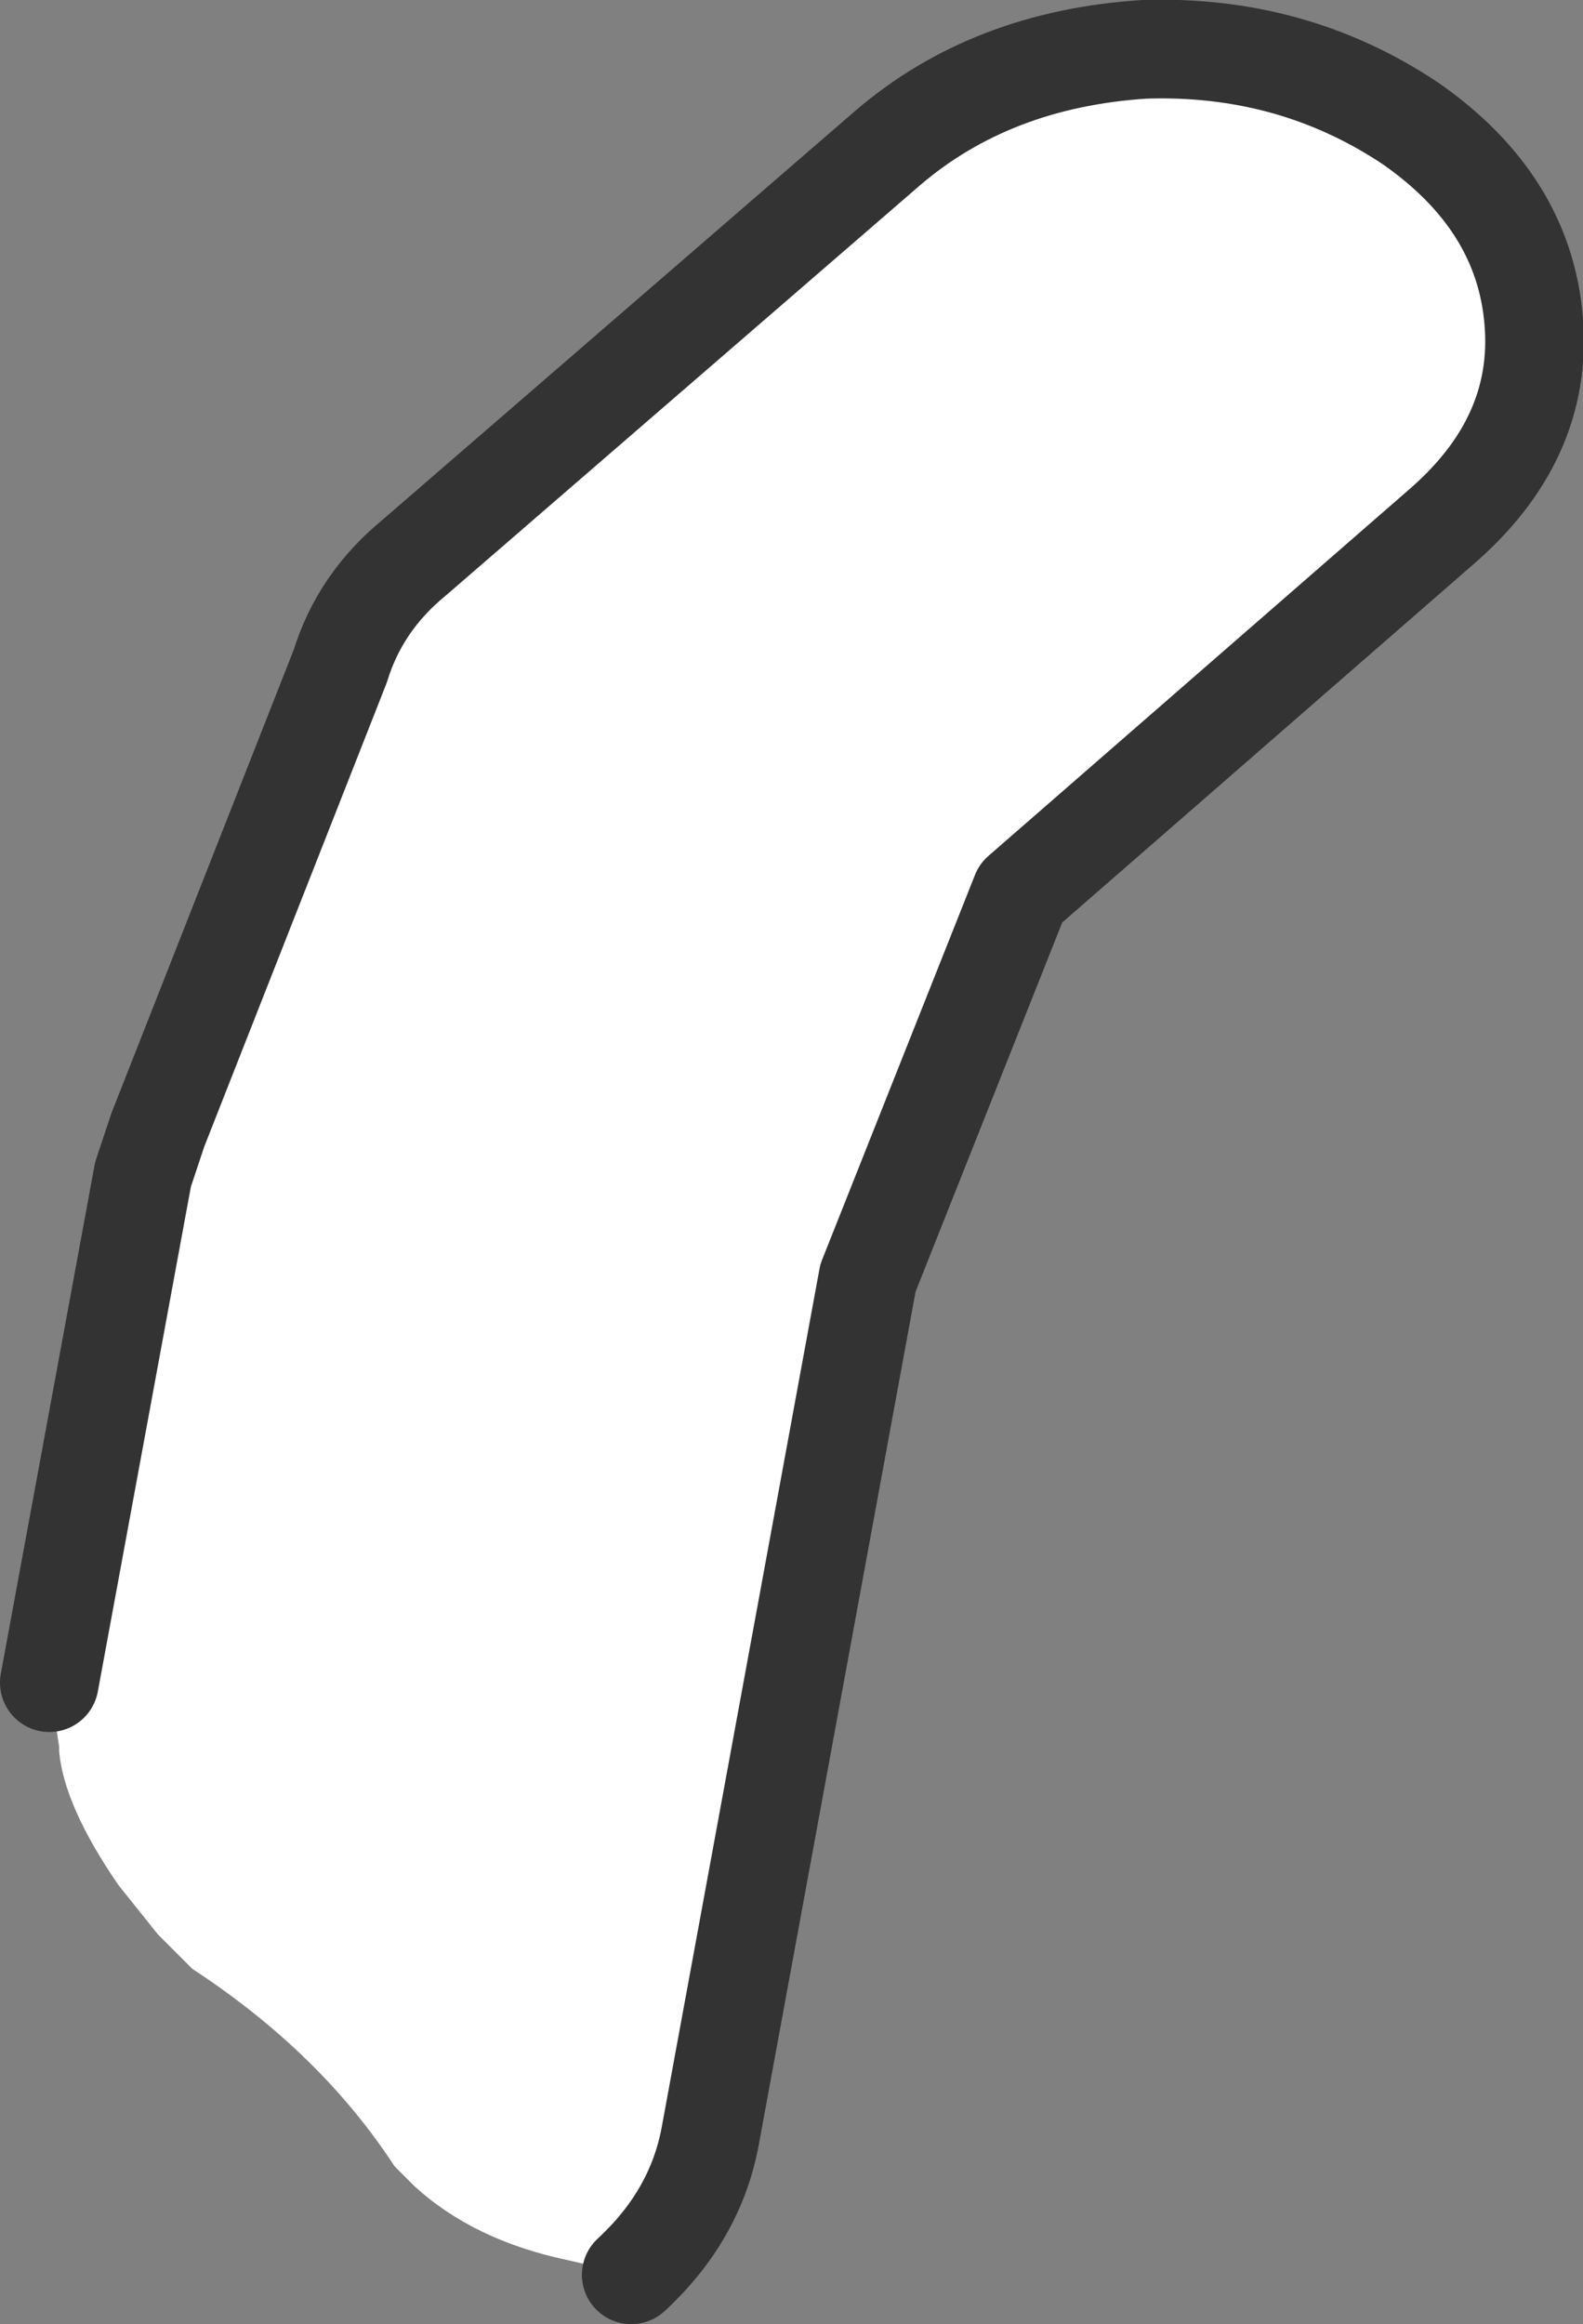
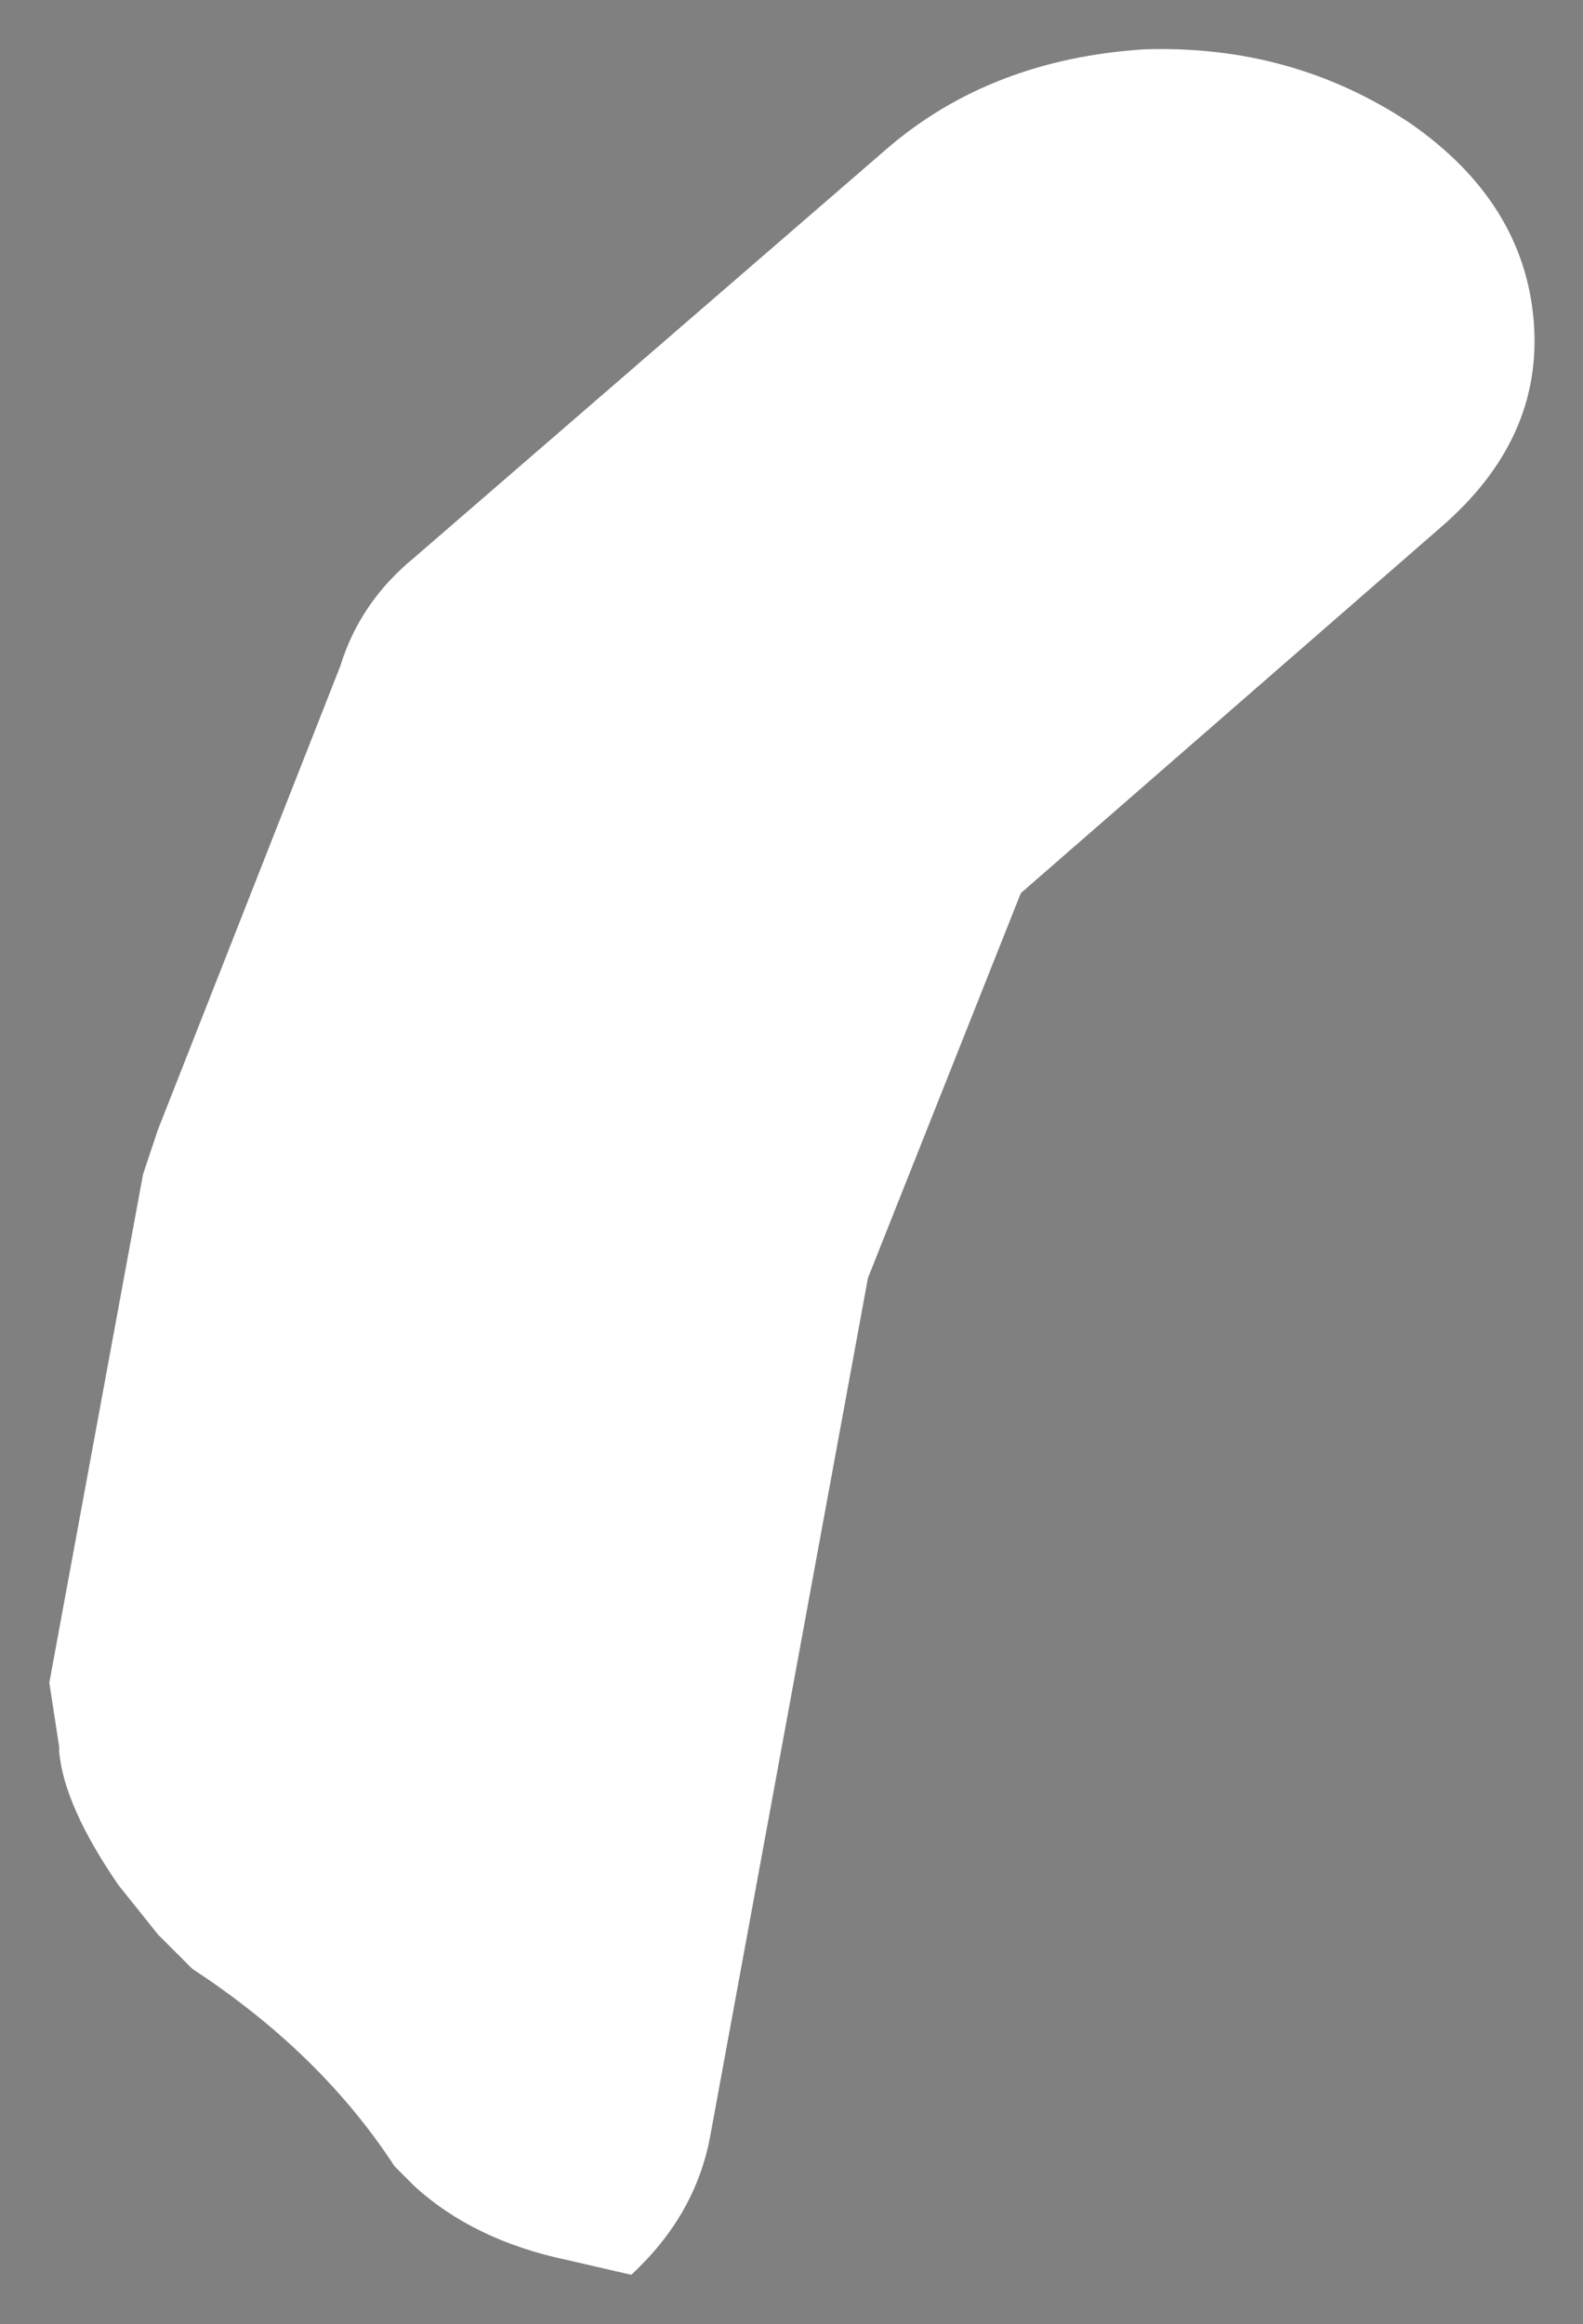
<svg xmlns="http://www.w3.org/2000/svg" height="23.55px" width="16.05px">
  <rect width="100%" height="100%" fill="#808080" stroke="none" />
  <g transform="matrix(1.0, 0.0, 0.0, 1.0, -8.8, -0.95)">
    <path d="M9.3 18.0 L10.25 12.85 10.4 12.4 12.25 7.7 Q12.45 7.05 13.0 6.6 L17.8 2.45 Q18.85 1.55 20.4 1.45 21.9 1.4 23.1 2.2 24.25 3.0 24.35 4.2 24.45 5.4 23.4 6.3 L19.15 10.0 17.6 13.9 16.0 22.6 Q15.85 23.4 15.2 24.0 L14.55 23.85 Q13.6 23.65 13.0 23.1 L12.8 22.9 Q12.05 21.75 10.75 20.9 L10.4 20.55 10.0 20.05 Q9.45 19.25 9.4 18.7 L9.4 18.65 9.3 18.0" fill="#ffffff" fill-rule="evenodd" stroke="none" />
-     <path d="M15.2 24.0 Q15.85 23.4 16.0 22.6 L17.6 13.9 19.15 10.0 23.4 6.3 Q24.45 5.4 24.35 4.2 24.25 3.0 23.1 2.2 21.9 1.4 20.4 1.45 18.85 1.55 17.8 2.45 L13.0 6.6 Q12.45 7.05 12.25 7.7 L10.4 12.4 10.25 12.85 9.3 18.0" fill="none" stroke="#333333" stroke-linecap="round" stroke-linejoin="round" stroke-width="1.0" />
  </g>
</svg>